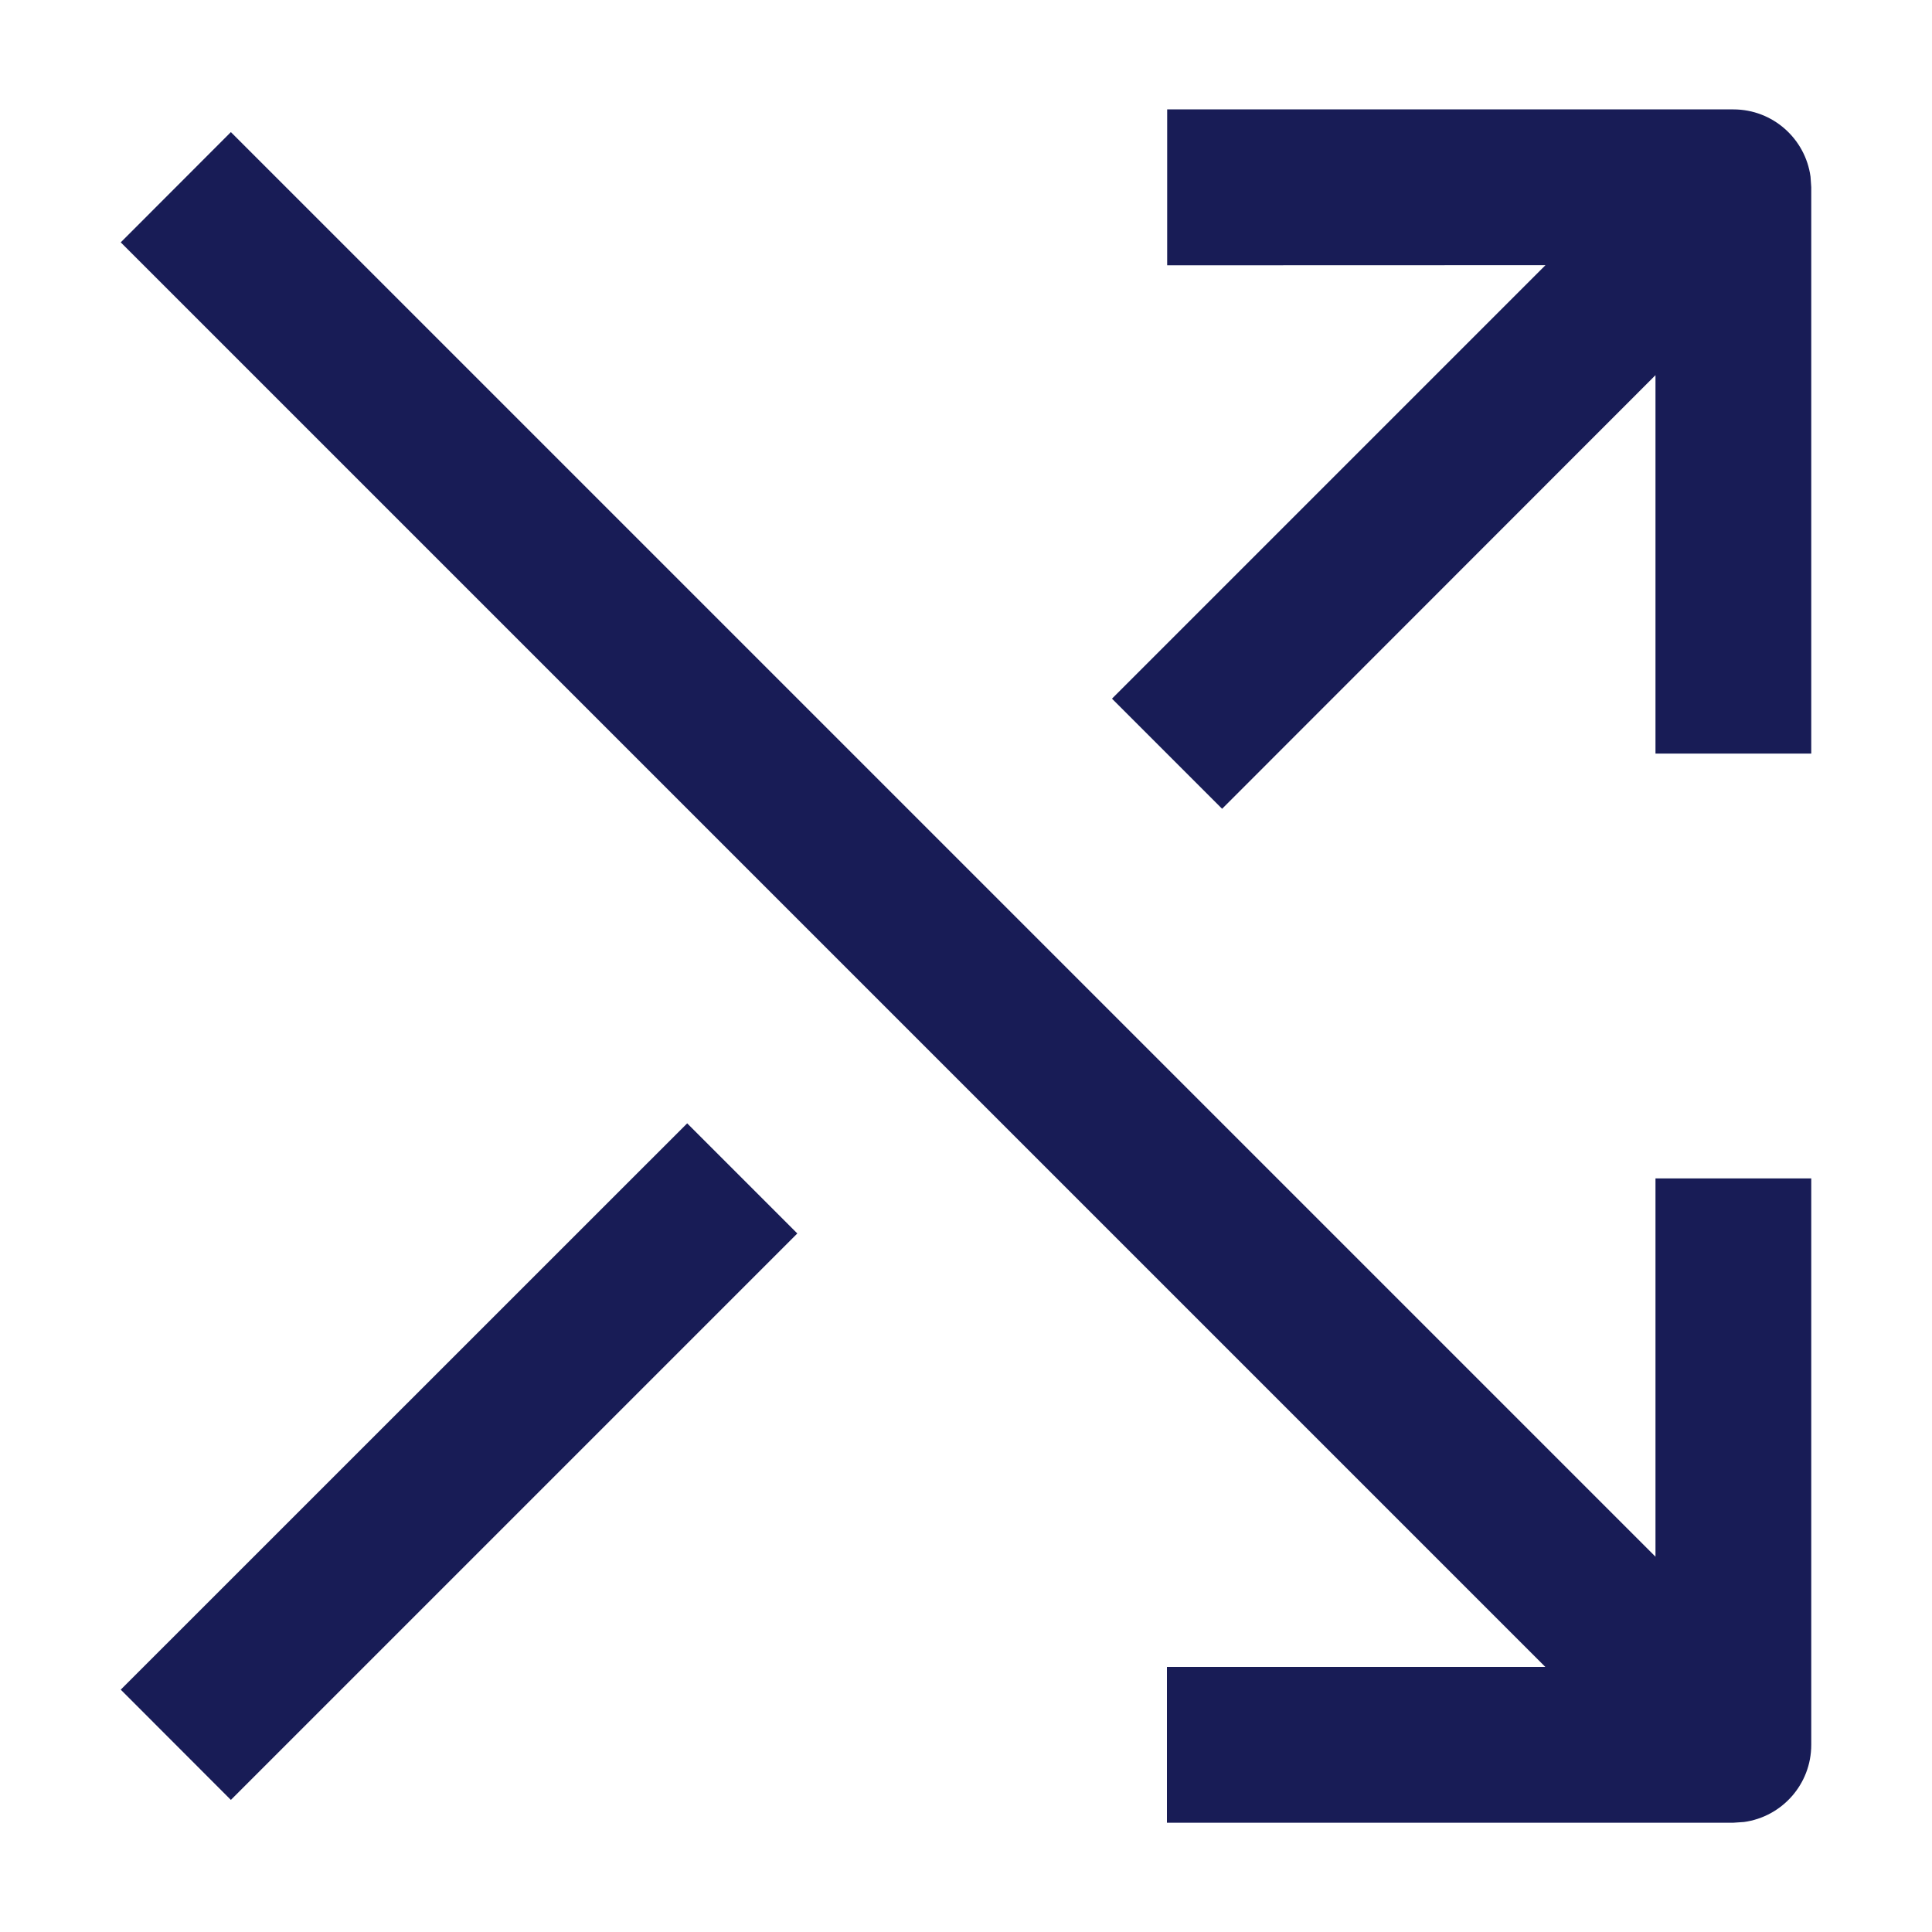
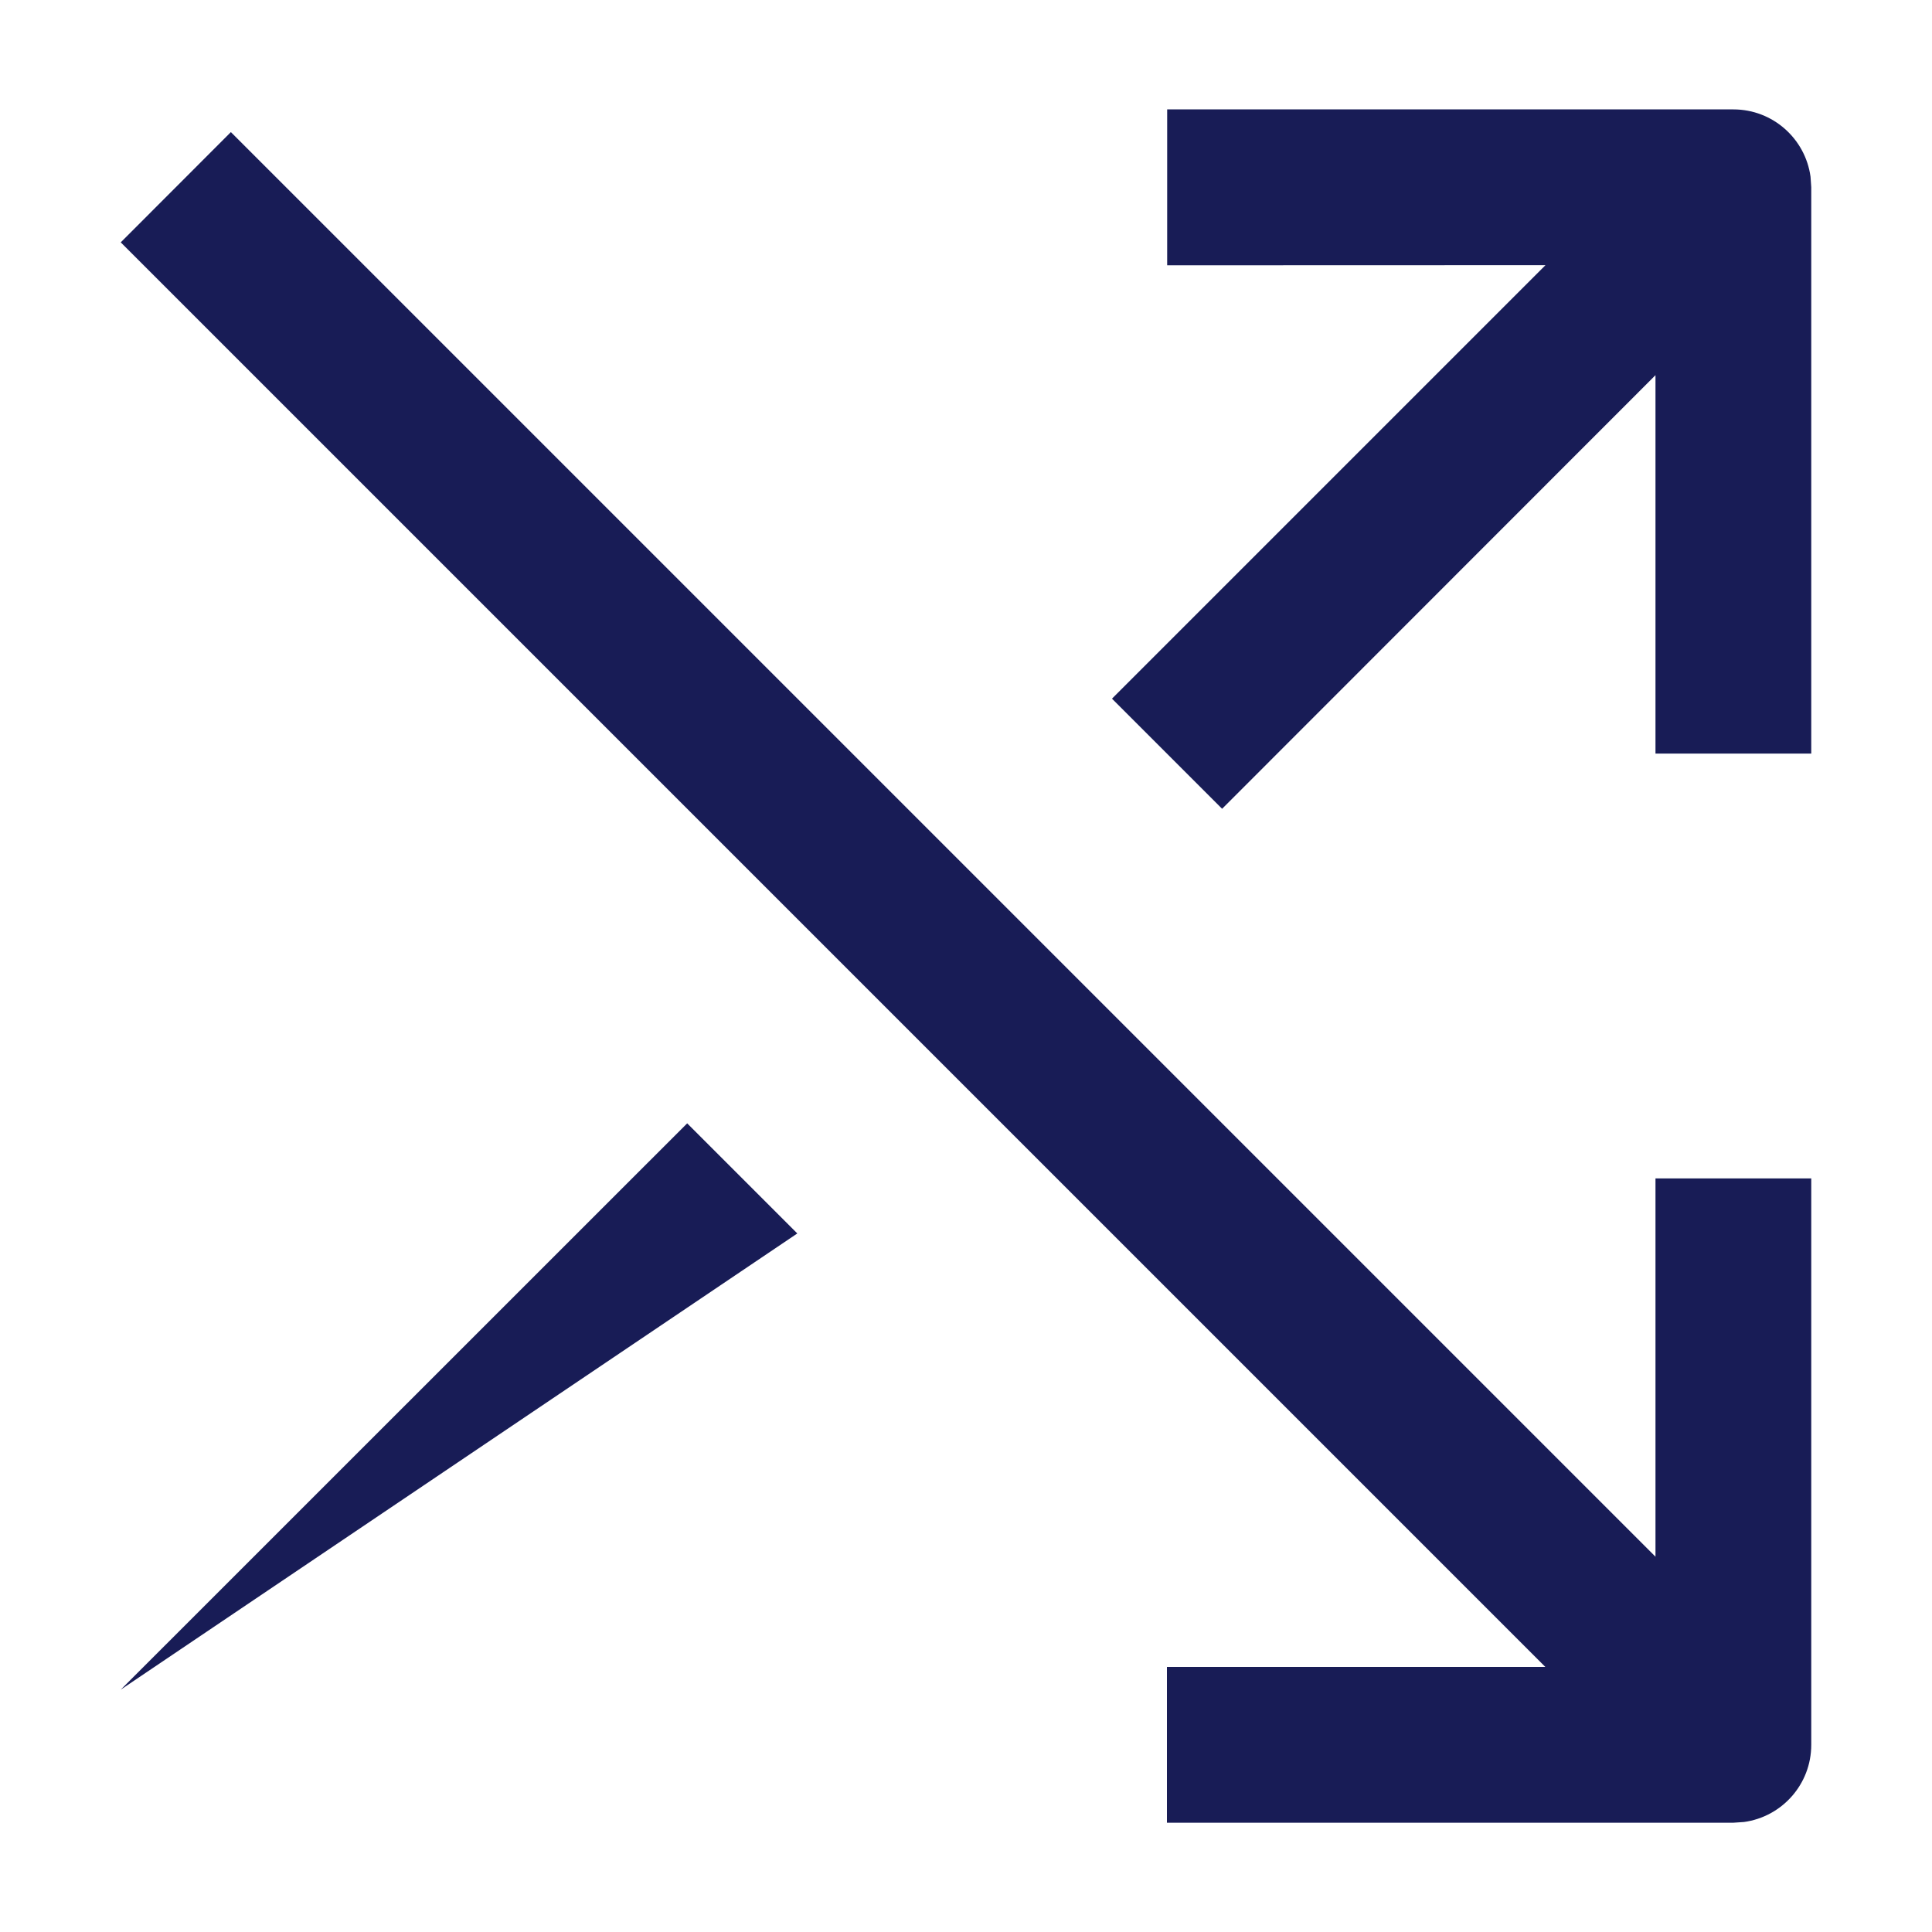
<svg xmlns="http://www.w3.org/2000/svg" version="1.1" id="Layer_1" x="0px" y="0px" width="16px" height="16px" viewBox="0 0 16 16" enable-background="new 0 0 16 16" xml:space="preserve">
-   <path id="Icon-Fill" fill-rule="evenodd" clip-rule="evenodd" fill="#181C56" d="M1.912,1.094L13.71,12.892  l0-3.133H15v4.691c0,0.327-0.243,0.596-0.557,0.639l-0.088,0.006h-4.691v-1.29  l3.134-0L1,2.007L1.912,1.094z M5.691,9.303l0.912,0.912l-4.691,4.691L1,13.993  L5.691,9.303z M14.355,0.906c0.327,0,0.596,0.243,0.639,0.557L15,1.55v4.691h-1.29  L13.71,3.107l-3.589,3.591l-0.912-0.912l3.59-3.59l-3.133,0.001V0.906H14.355z" />
+   <path id="Icon-Fill" fill-rule="evenodd" clip-rule="evenodd" fill="#181C56" d="M1.912,1.094L13.71,12.892  l0-3.133H15v4.691c0,0.327-0.243,0.596-0.557,0.639l-0.088,0.006h-4.691v-1.29  l3.134-0L1,2.007L1.912,1.094z M5.691,9.303l0.912,0.912L1,13.993  L5.691,9.303z M14.355,0.906c0.327,0,0.596,0.243,0.639,0.557L15,1.55v4.691h-1.29  L13.71,3.107l-3.589,3.591l-0.912-0.912l3.59-3.59l-3.133,0.001V0.906H14.355z" />
</svg>